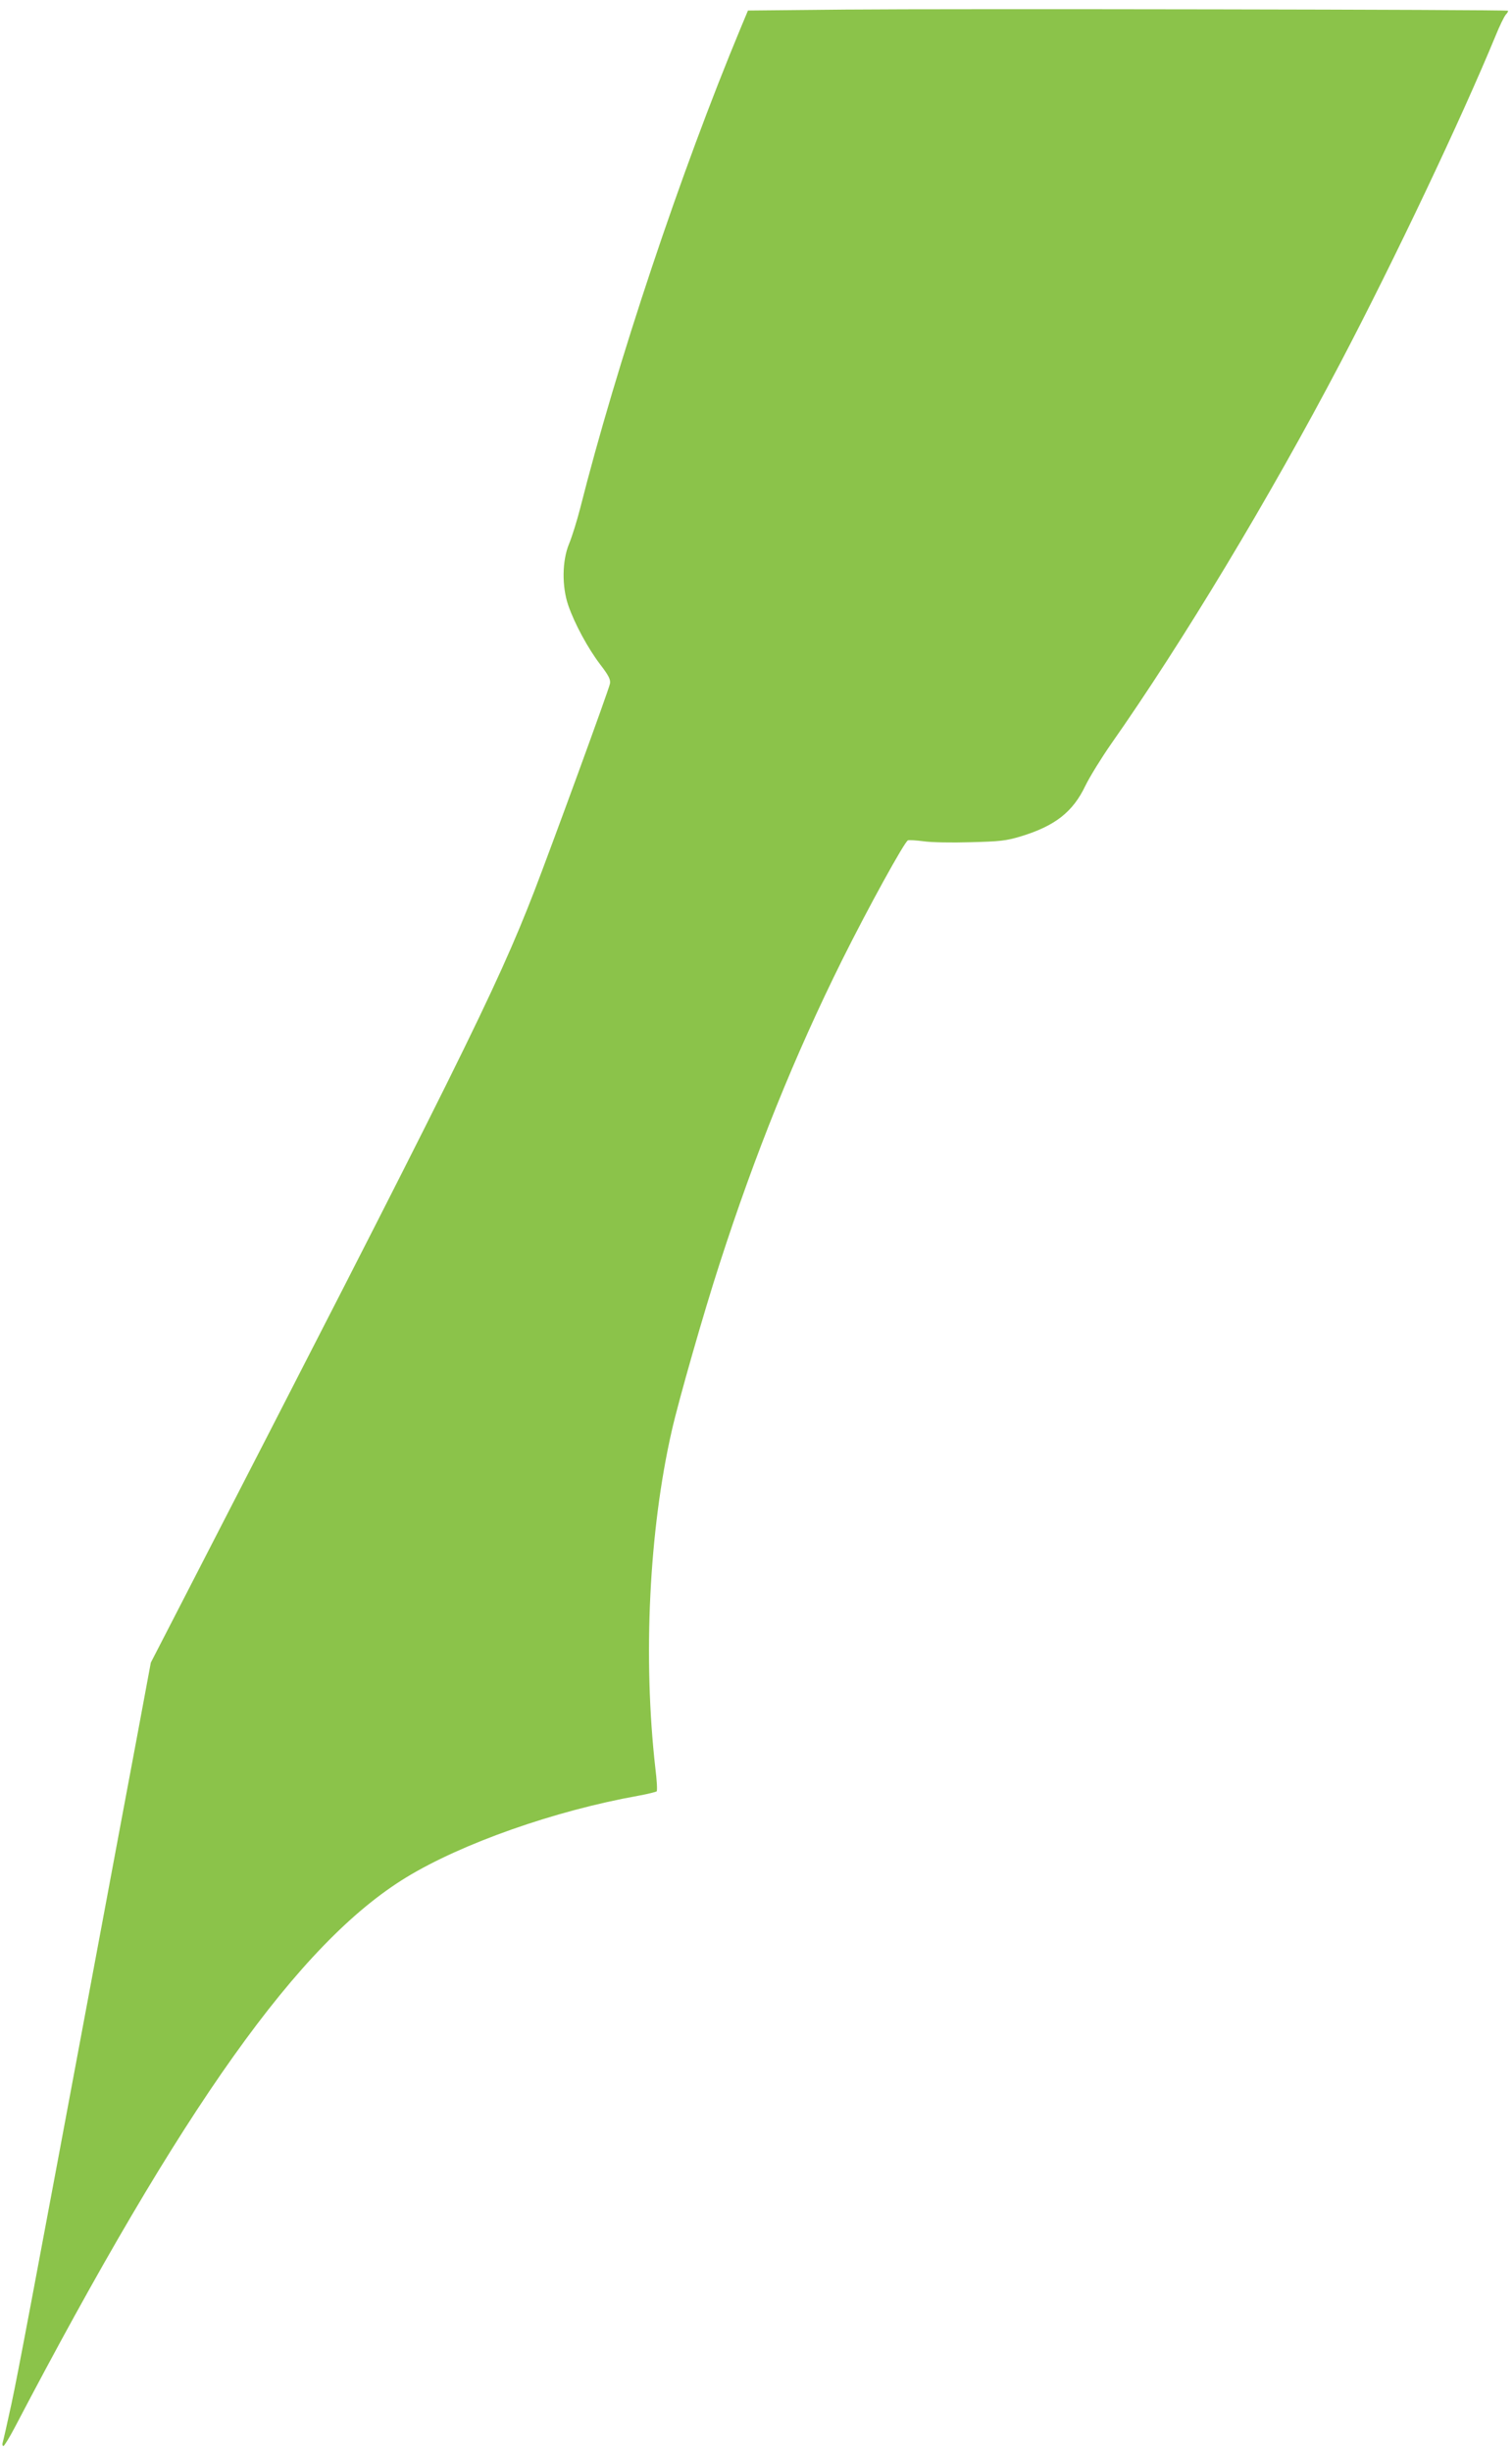
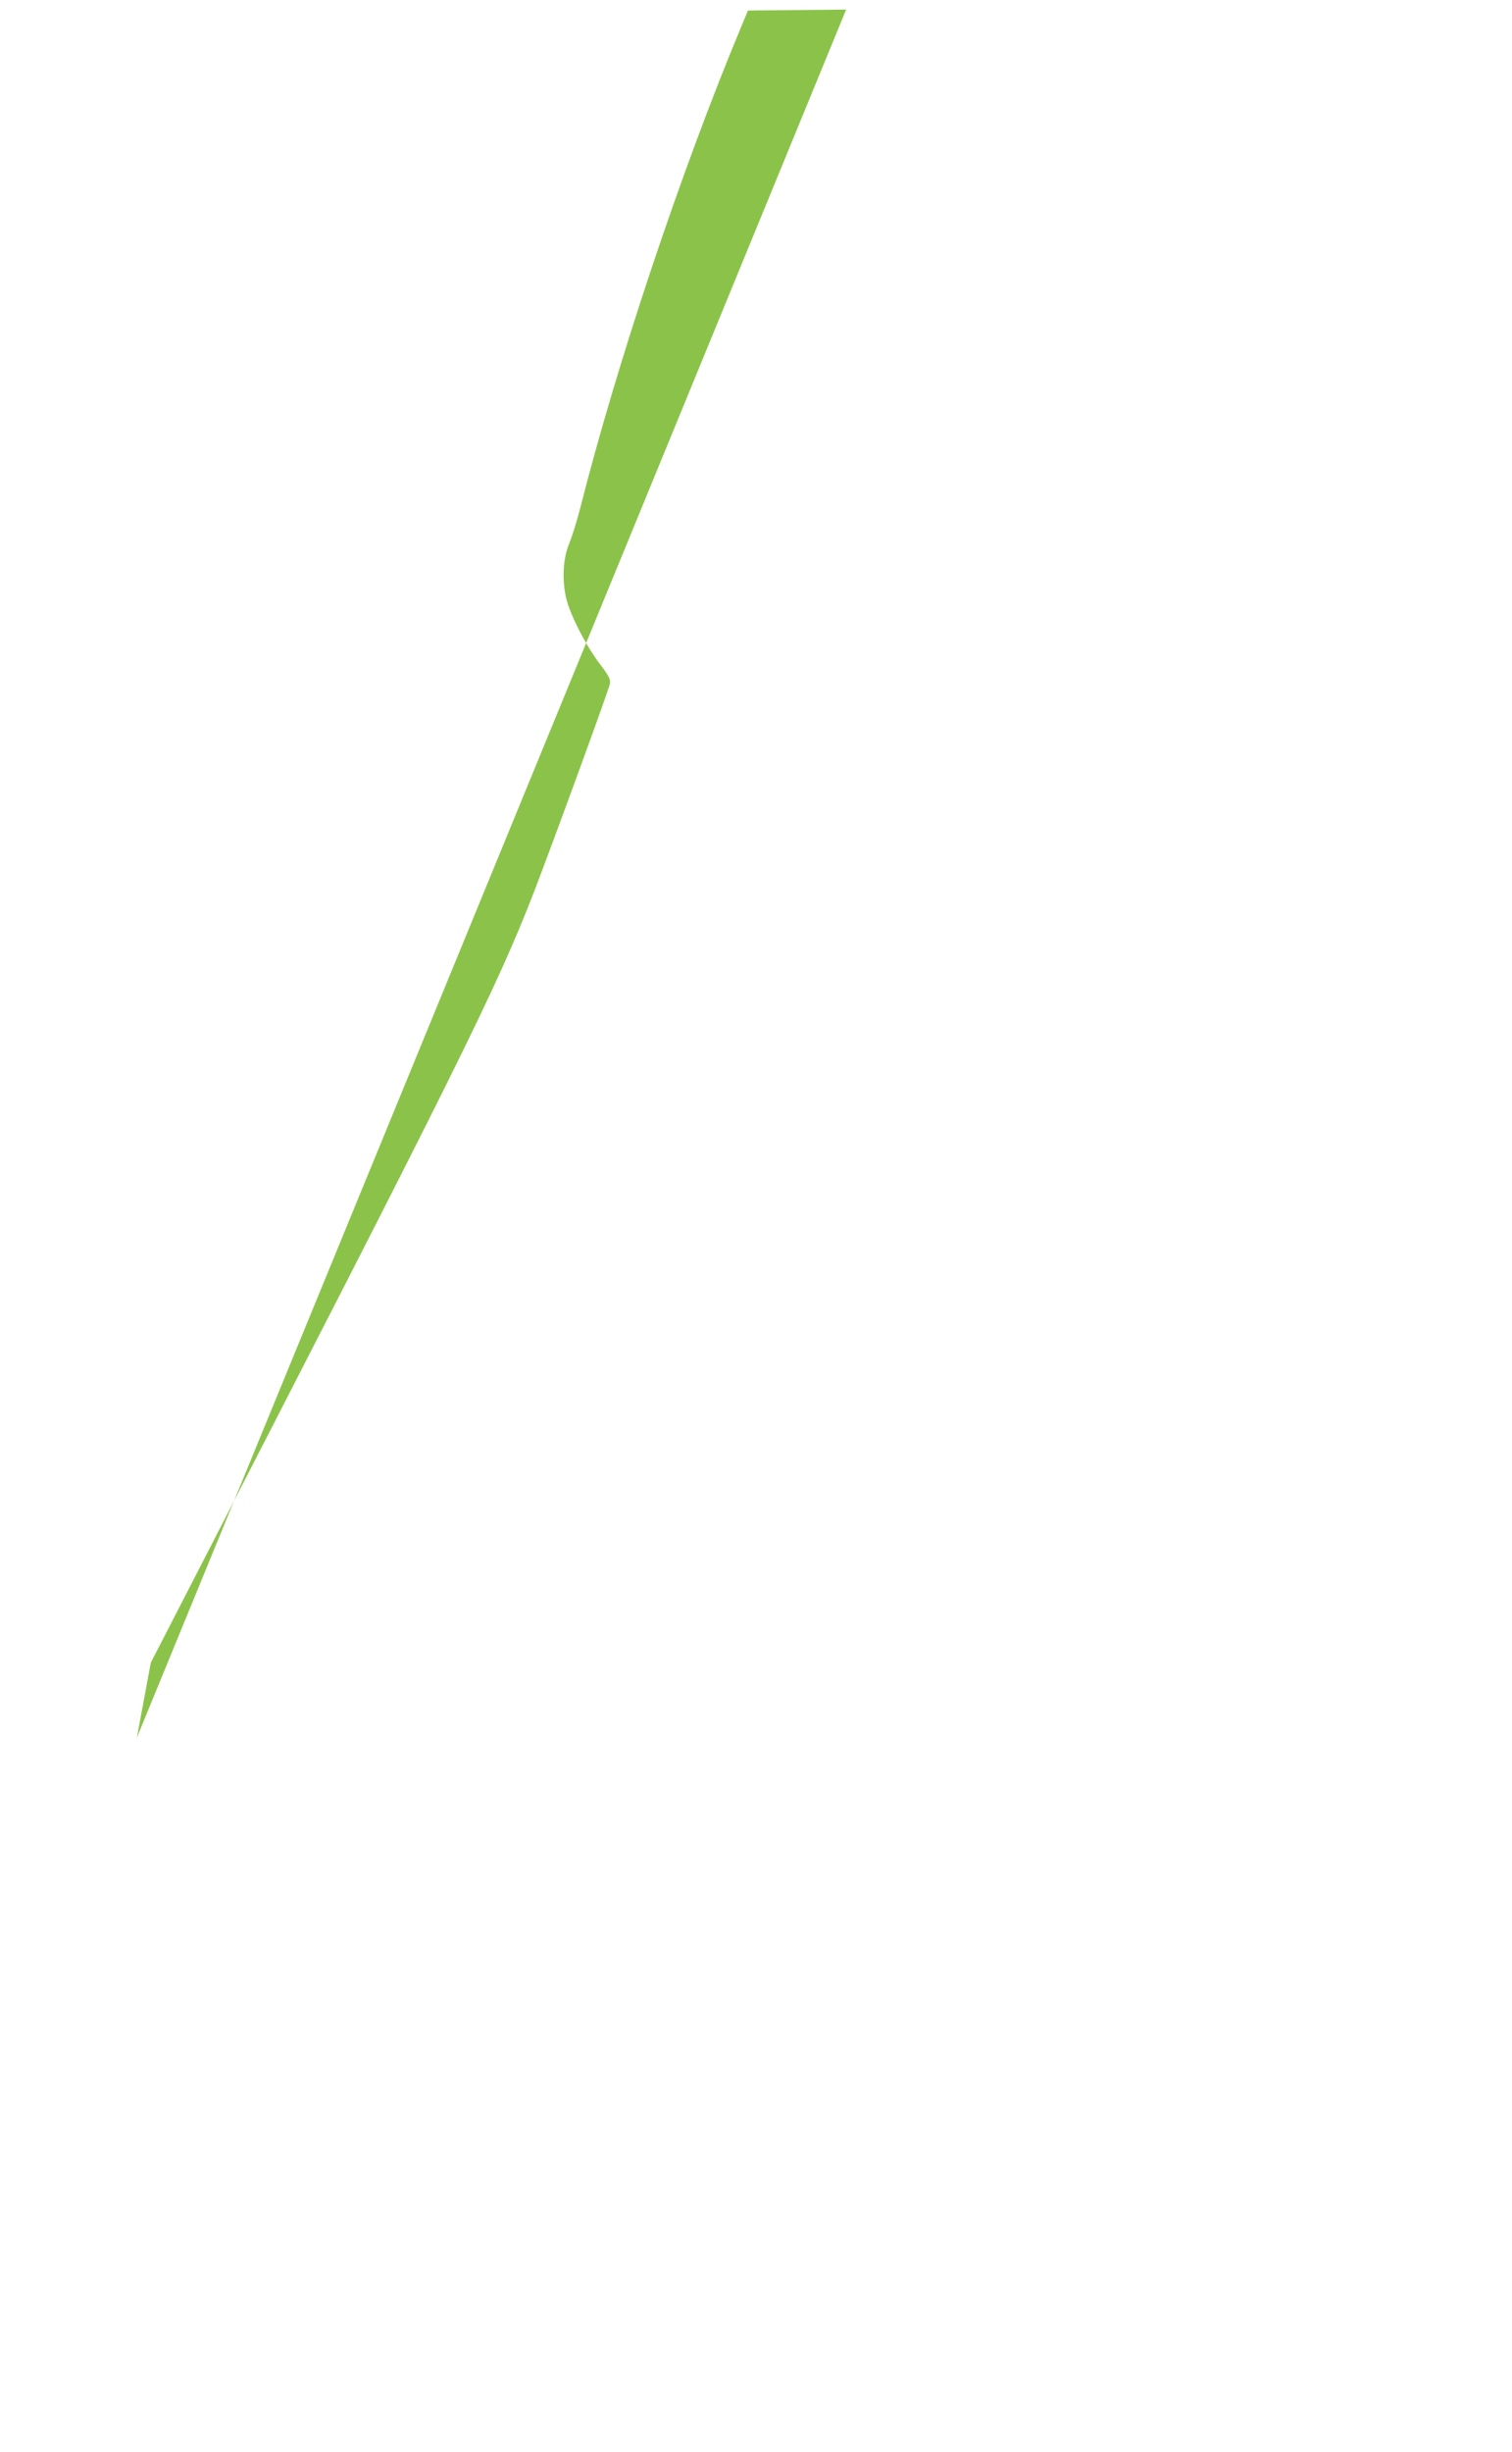
<svg xmlns="http://www.w3.org/2000/svg" version="1.0" width="790pt" height="1280pt" viewBox="0 0 790 1280" preserveAspectRatio="xMidYMid meet">
  <g transform="translate(0,1280) scale(0.1,-0.1)" fill="#8bc34a" stroke="none">
-     <path d="M4421 12750 l-513 -5 -38 -91 c-313 -751 -648 -1754 -839 -2509 -17 -66 -43 -149 -58 -185 -36 -87 -38 -221 -4 -320 33 -96 103 -225 167 -309 44 -57 55 -79 51 -100 -5 -30 -303 -844 -396 -1085 -197 -508 -393 -902 -1888 -3803 l-115 -223 -73 -392 c-41 -216 -123 -658 -184 -983 -371 -1984 -435 -2326 -471 -2494 -22 -102 -43 -194 -46 -203 -3 -10 -1 -18 4 -18 4 0 30 42 57 93 881 1682 1487 2534 2048 2876 291 177 772 347 1212 426 50 9 93 20 96 23 4 4 1 59 -7 122 -65 576 -33 1240 86 1761 35 155 168 620 249 869 187 579 393 1089 642 1590 133 267 325 616 343 623 6 2 43 0 81 -5 39 -6 149 -8 245 -5 154 4 186 7 265 31 177 54 271 127 336 264 23 47 83 144 133 216 377 537 828 1285 1199 1991 286 545 631 1272 812 1710 20 50 44 98 52 108 9 9 14 19 12 21 -7 6 -2913 11 -3458 6z" />
+     <path d="M4421 12750 l-513 -5 -38 -91 c-313 -751 -648 -1754 -839 -2509 -17 -66 -43 -149 -58 -185 -36 -87 -38 -221 -4 -320 33 -96 103 -225 167 -309 44 -57 55 -79 51 -100 -5 -30 -303 -844 -396 -1085 -197 -508 -393 -902 -1888 -3803 l-115 -223 -73 -392 z" />
  </g>
</svg>